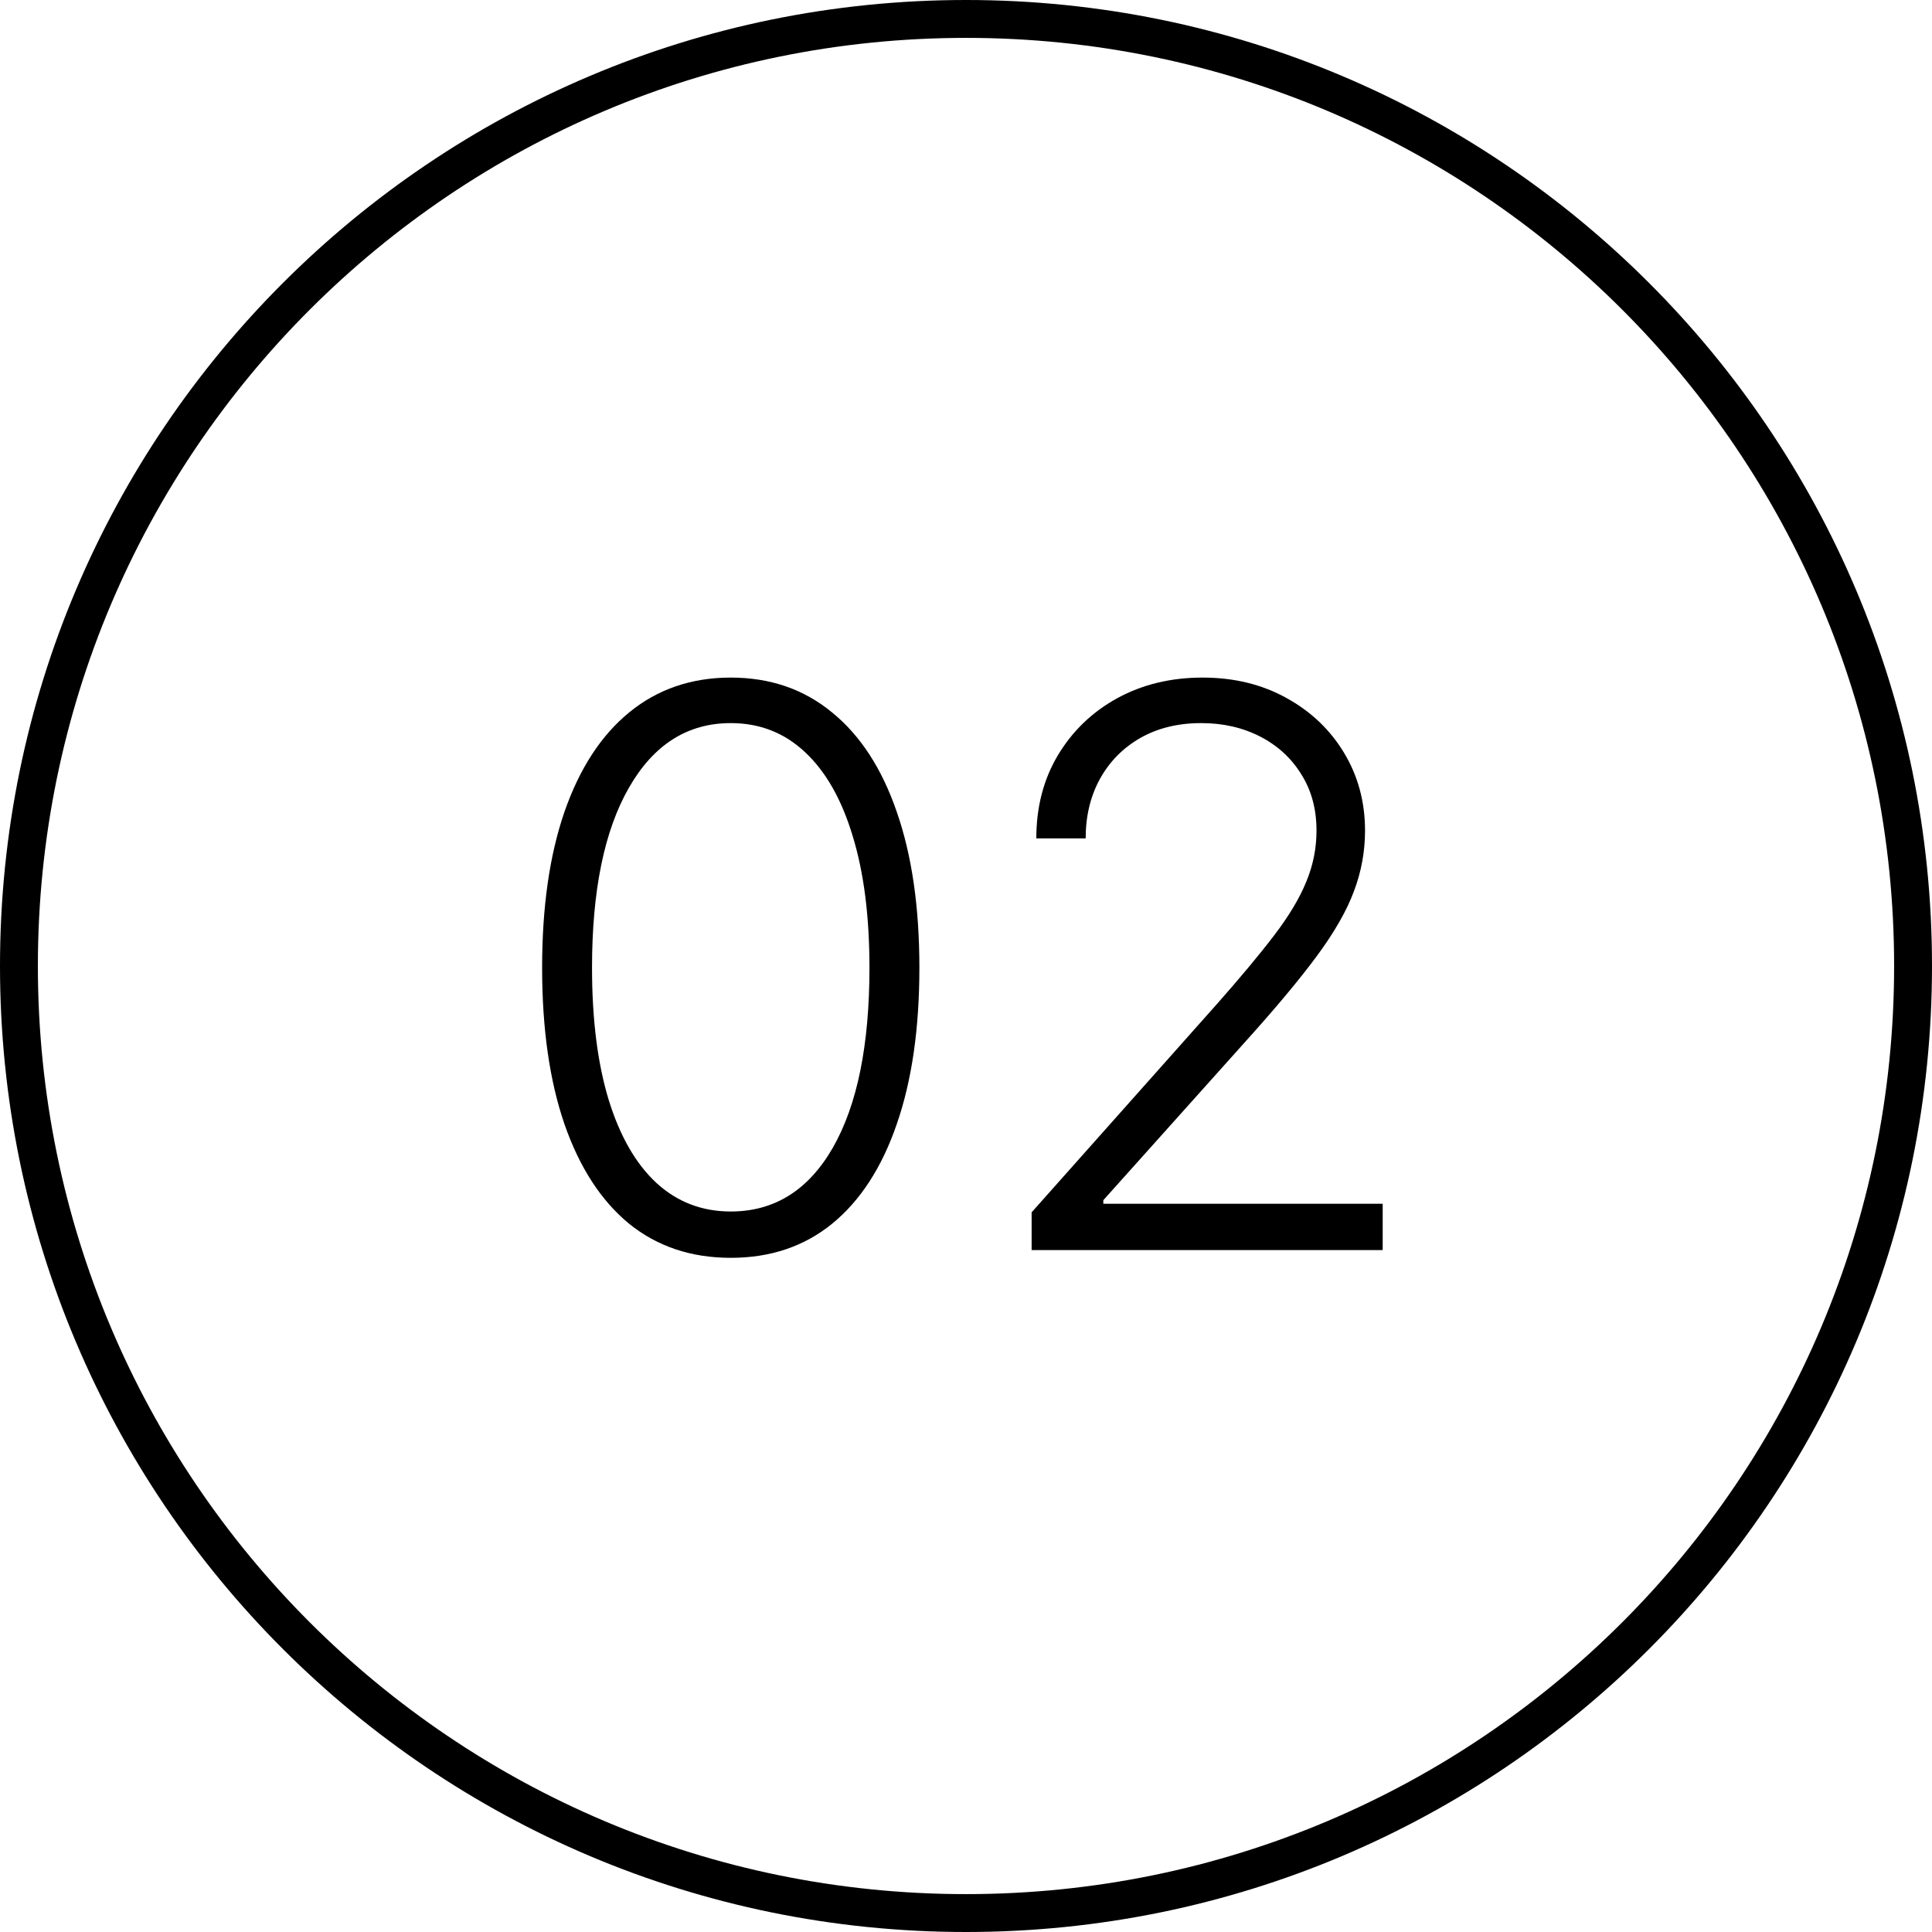
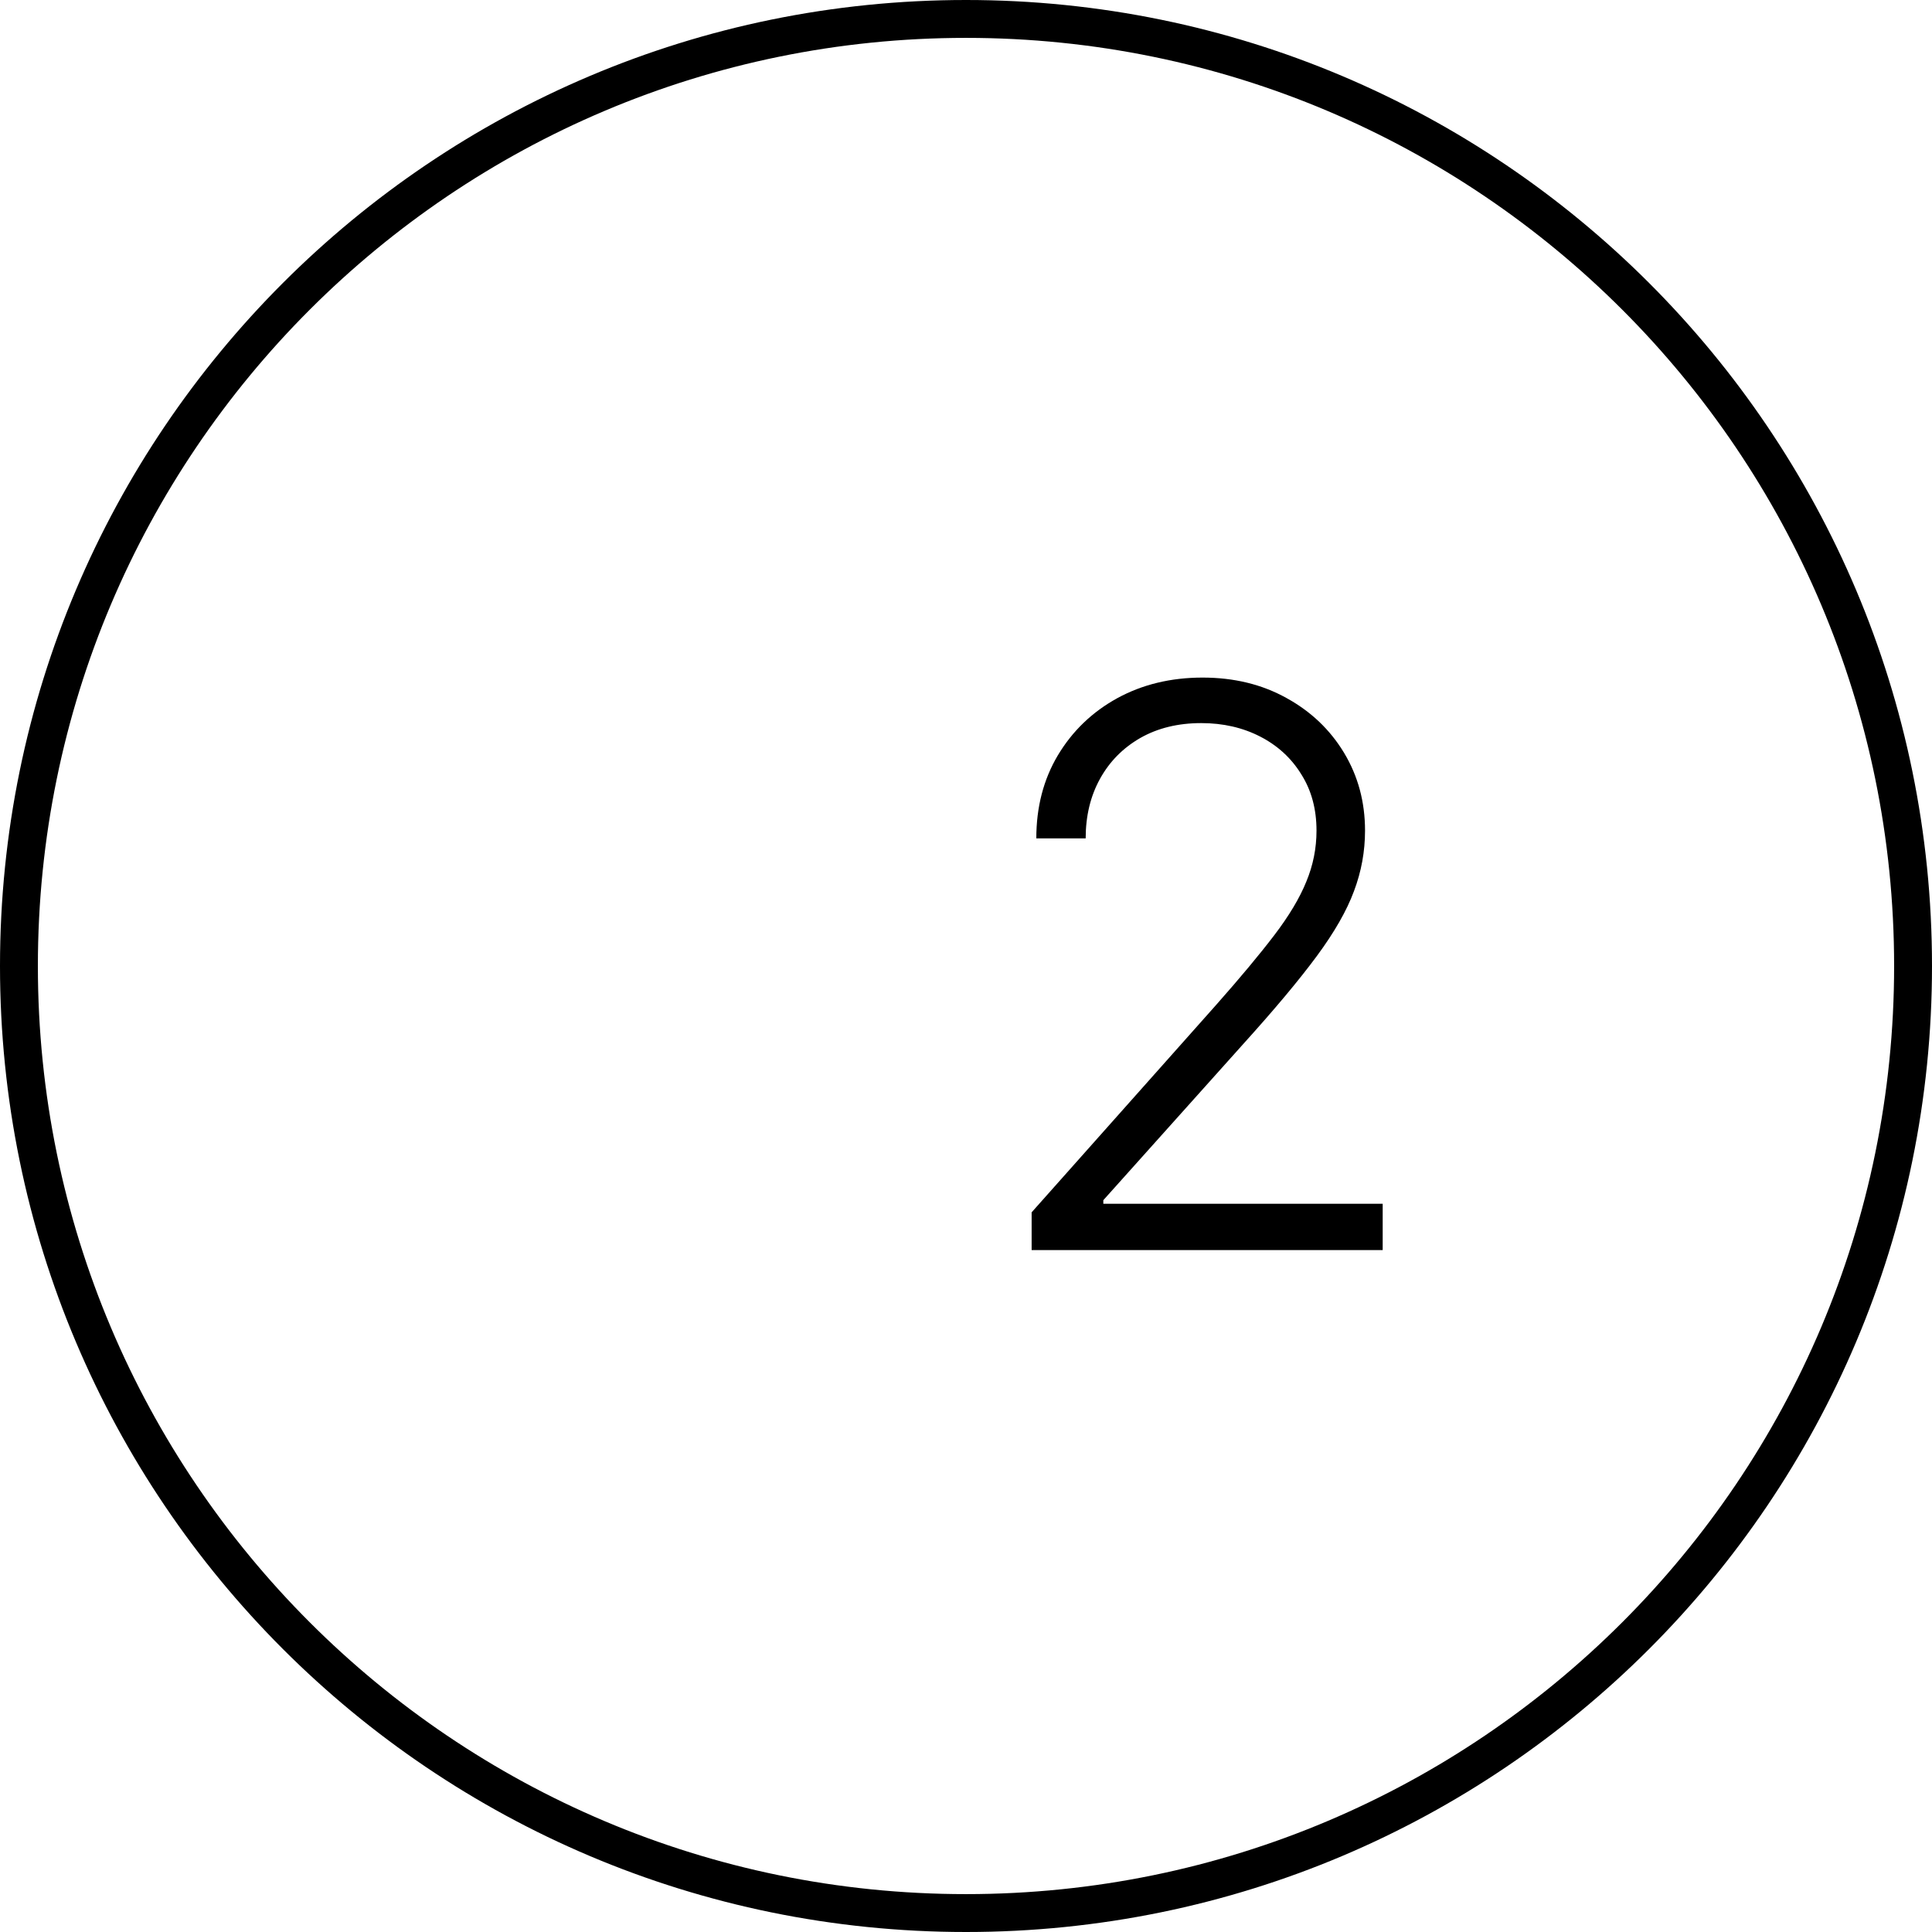
<svg xmlns="http://www.w3.org/2000/svg" width="102" height="102" viewBox="0 0 102 102" fill="none">
  <path fill-rule="evenodd" clip-rule="evenodd" d="M51 2C23.938 2 2 23.938 2 51C2 78.062 23.938 100 51 100C78.062 100 100 78.062 100 51C100 23.938 78.062 2 51 2ZM0 51C0 22.834 22.834 0 51 0C79.166 0 102 22.834 102 51C102 79.166 79.166 102 51 102C22.834 102 0 79.166 0 51Z" fill="black" />
-   <path d="M38.58 66.407C36.483 66.407 34.693 65.805 33.207 64.602C31.732 63.388 30.596 61.636 29.8 59.346C29.014 57.055 28.621 54.303 28.621 51.09C28.621 47.887 29.014 45.145 29.8 42.864C30.596 40.573 31.737 38.821 33.222 37.608C34.717 36.385 36.503 35.773 38.58 35.773C40.657 35.773 42.438 36.385 43.923 37.608C45.418 38.821 46.559 40.573 47.345 42.864C48.141 45.145 48.539 47.887 48.539 51.09C48.539 54.303 48.141 57.055 47.345 59.346C46.559 61.636 45.423 63.388 43.938 64.602C42.462 65.805 40.676 66.407 38.58 66.407ZM38.58 63.961C40.88 63.961 42.676 62.84 43.967 60.598C45.258 58.346 45.903 55.177 45.903 51.09C45.903 48.372 45.607 46.053 45.015 44.131C44.433 42.199 43.593 40.724 42.496 39.705C41.409 38.685 40.104 38.176 38.58 38.176C36.299 38.176 34.508 39.311 33.207 41.583C31.907 43.844 31.256 47.014 31.256 51.09C31.256 53.808 31.548 56.128 32.13 58.05C32.722 59.972 33.562 61.437 34.649 62.447C35.746 63.456 37.056 63.961 38.58 63.961Z" fill="black" />
  <path d="M54.465 65.999V64.005L64.205 53.056C65.476 51.619 66.501 50.391 67.277 49.372C68.053 48.353 68.617 47.411 68.966 46.548C69.325 45.684 69.505 44.786 69.505 43.854C69.505 42.718 69.238 41.728 68.704 40.884C68.18 40.03 67.457 39.365 66.534 38.889C65.612 38.414 64.574 38.176 63.419 38.176C62.196 38.176 61.123 38.438 60.201 38.962C59.289 39.486 58.58 40.204 58.075 41.117C57.571 42.029 57.318 43.078 57.318 44.262H54.712C54.712 42.612 55.091 41.151 55.848 39.879C56.614 38.598 57.658 37.593 58.978 36.865C60.308 36.137 61.812 35.773 63.492 35.773C65.151 35.773 66.627 36.133 67.918 36.851C69.209 37.559 70.223 38.525 70.961 39.748C71.698 40.971 72.067 42.34 72.067 43.854C72.067 44.951 71.873 46.014 71.485 47.043C71.106 48.072 70.451 49.217 69.519 50.479C68.587 51.74 67.296 53.284 65.646 55.109L58.25 63.364V63.553H72.999V65.999H54.465Z" fill="black" />
</svg>